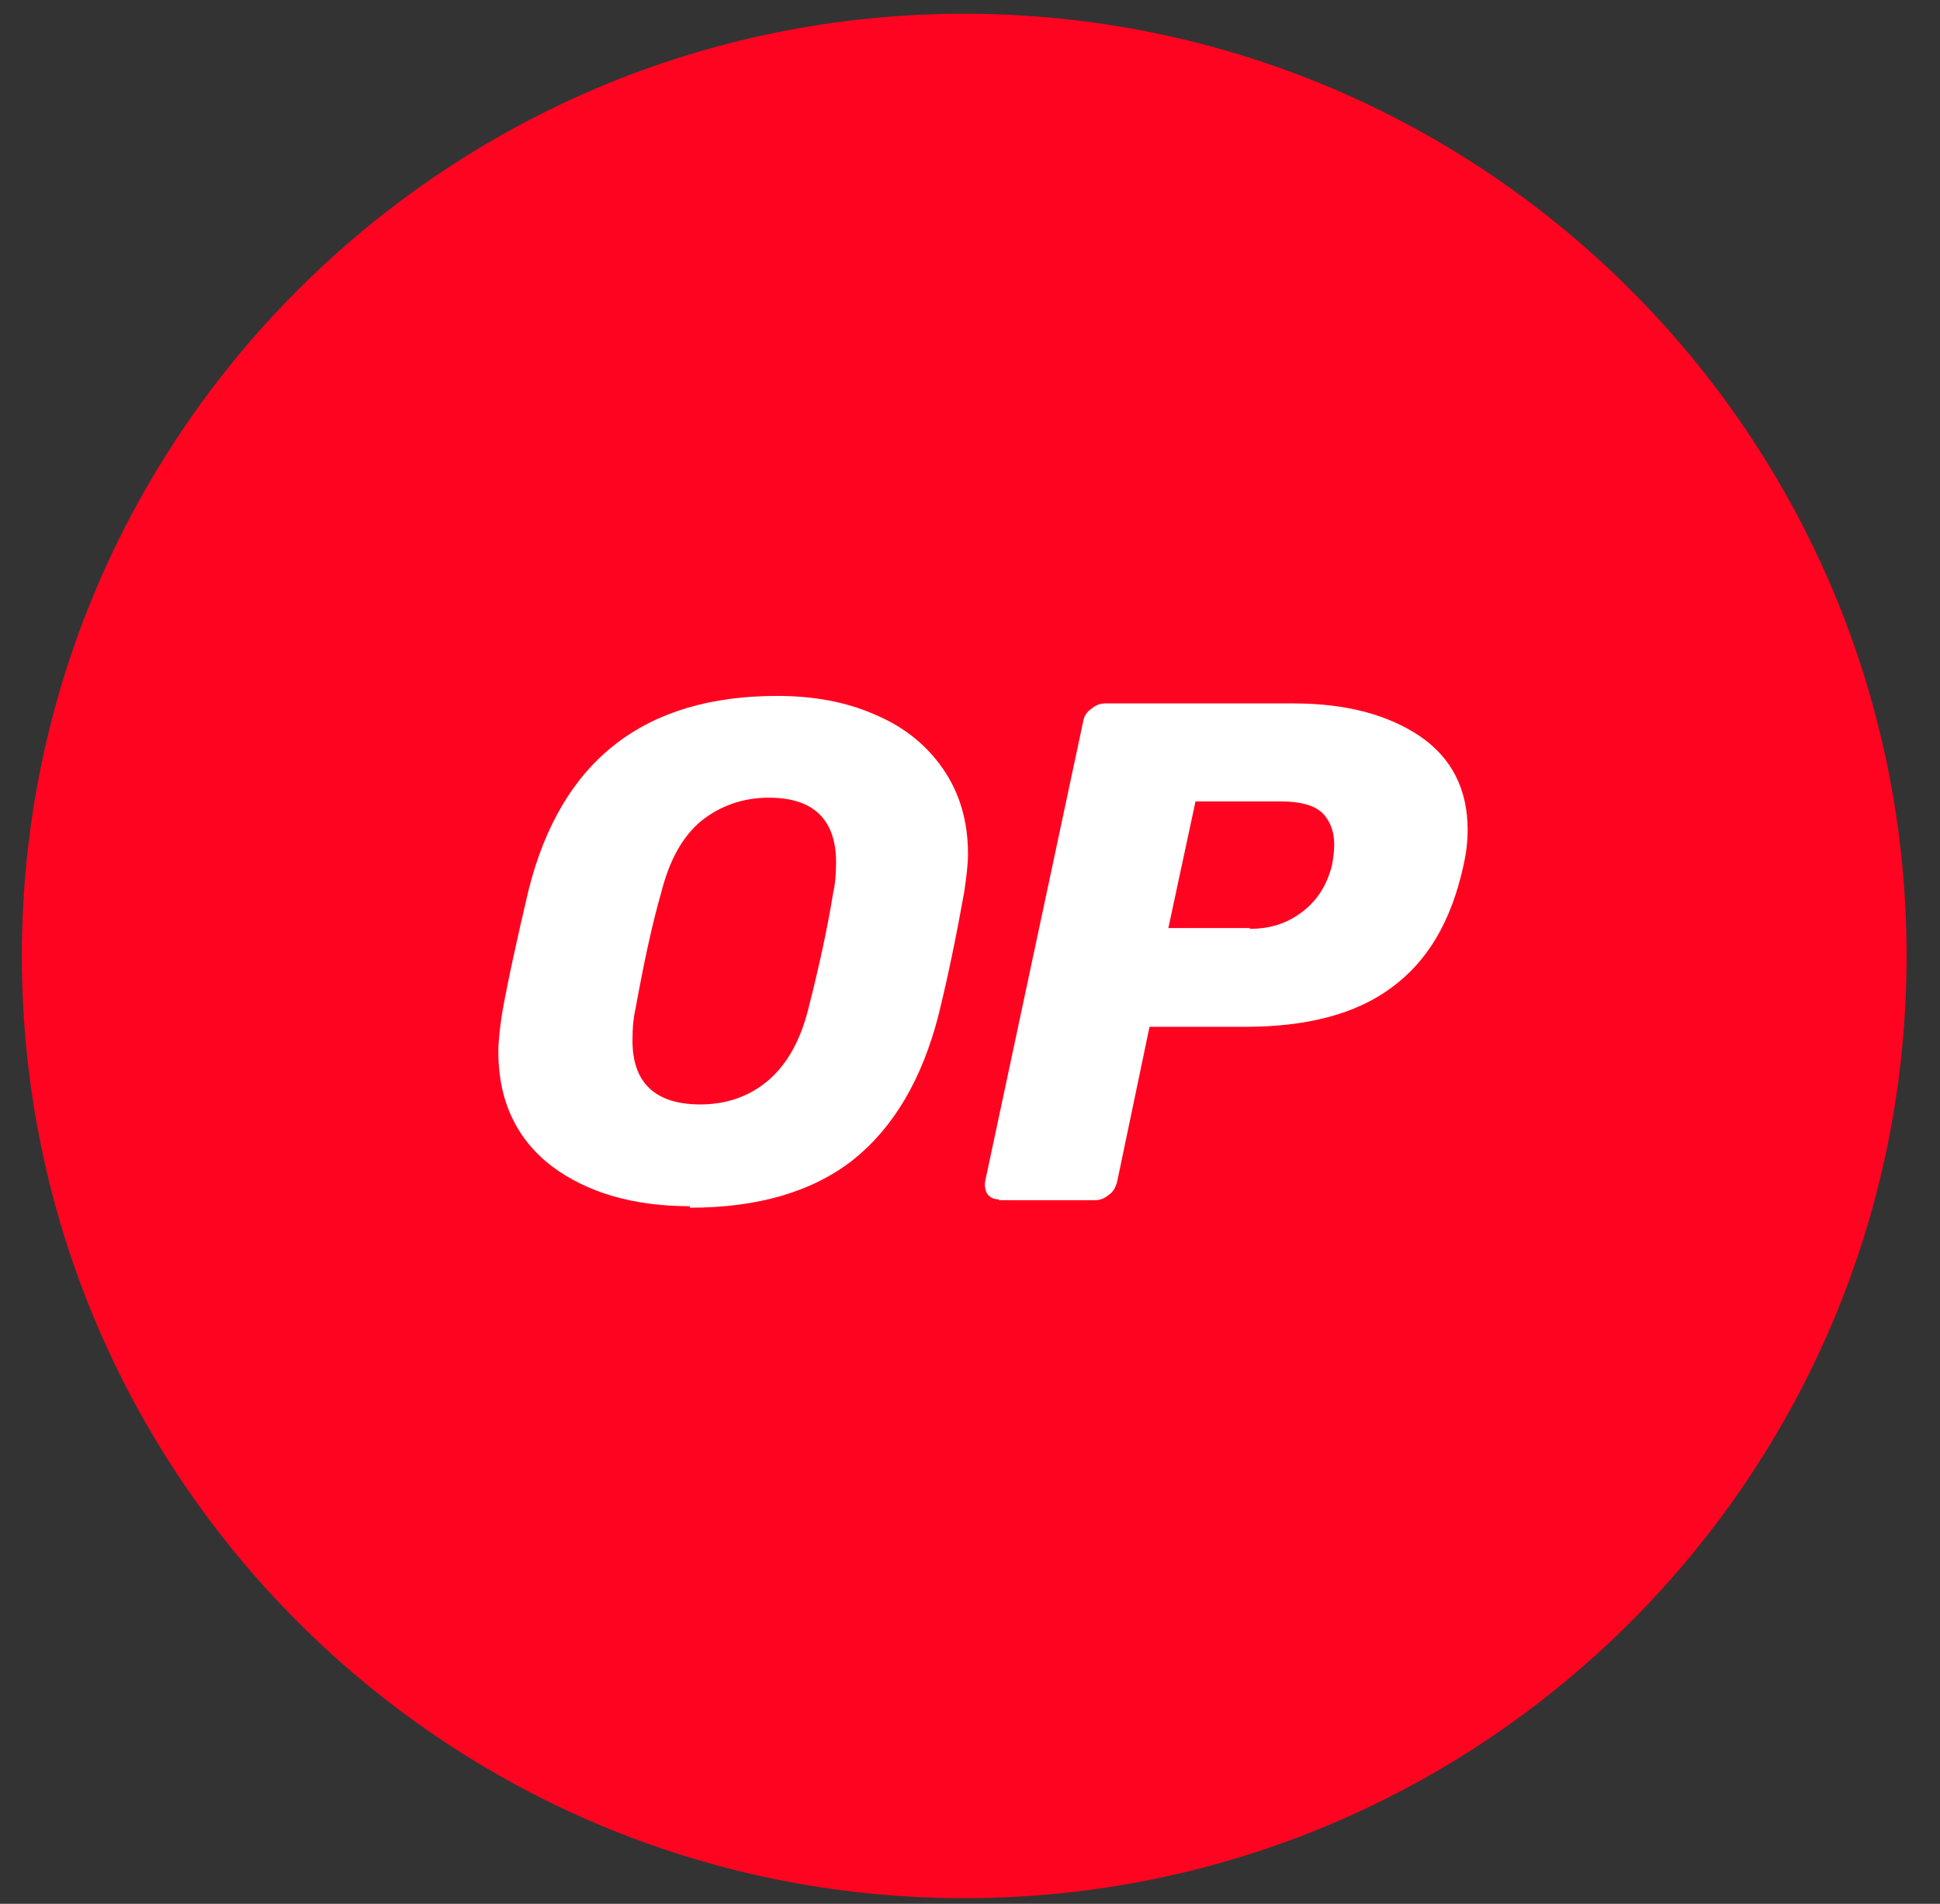
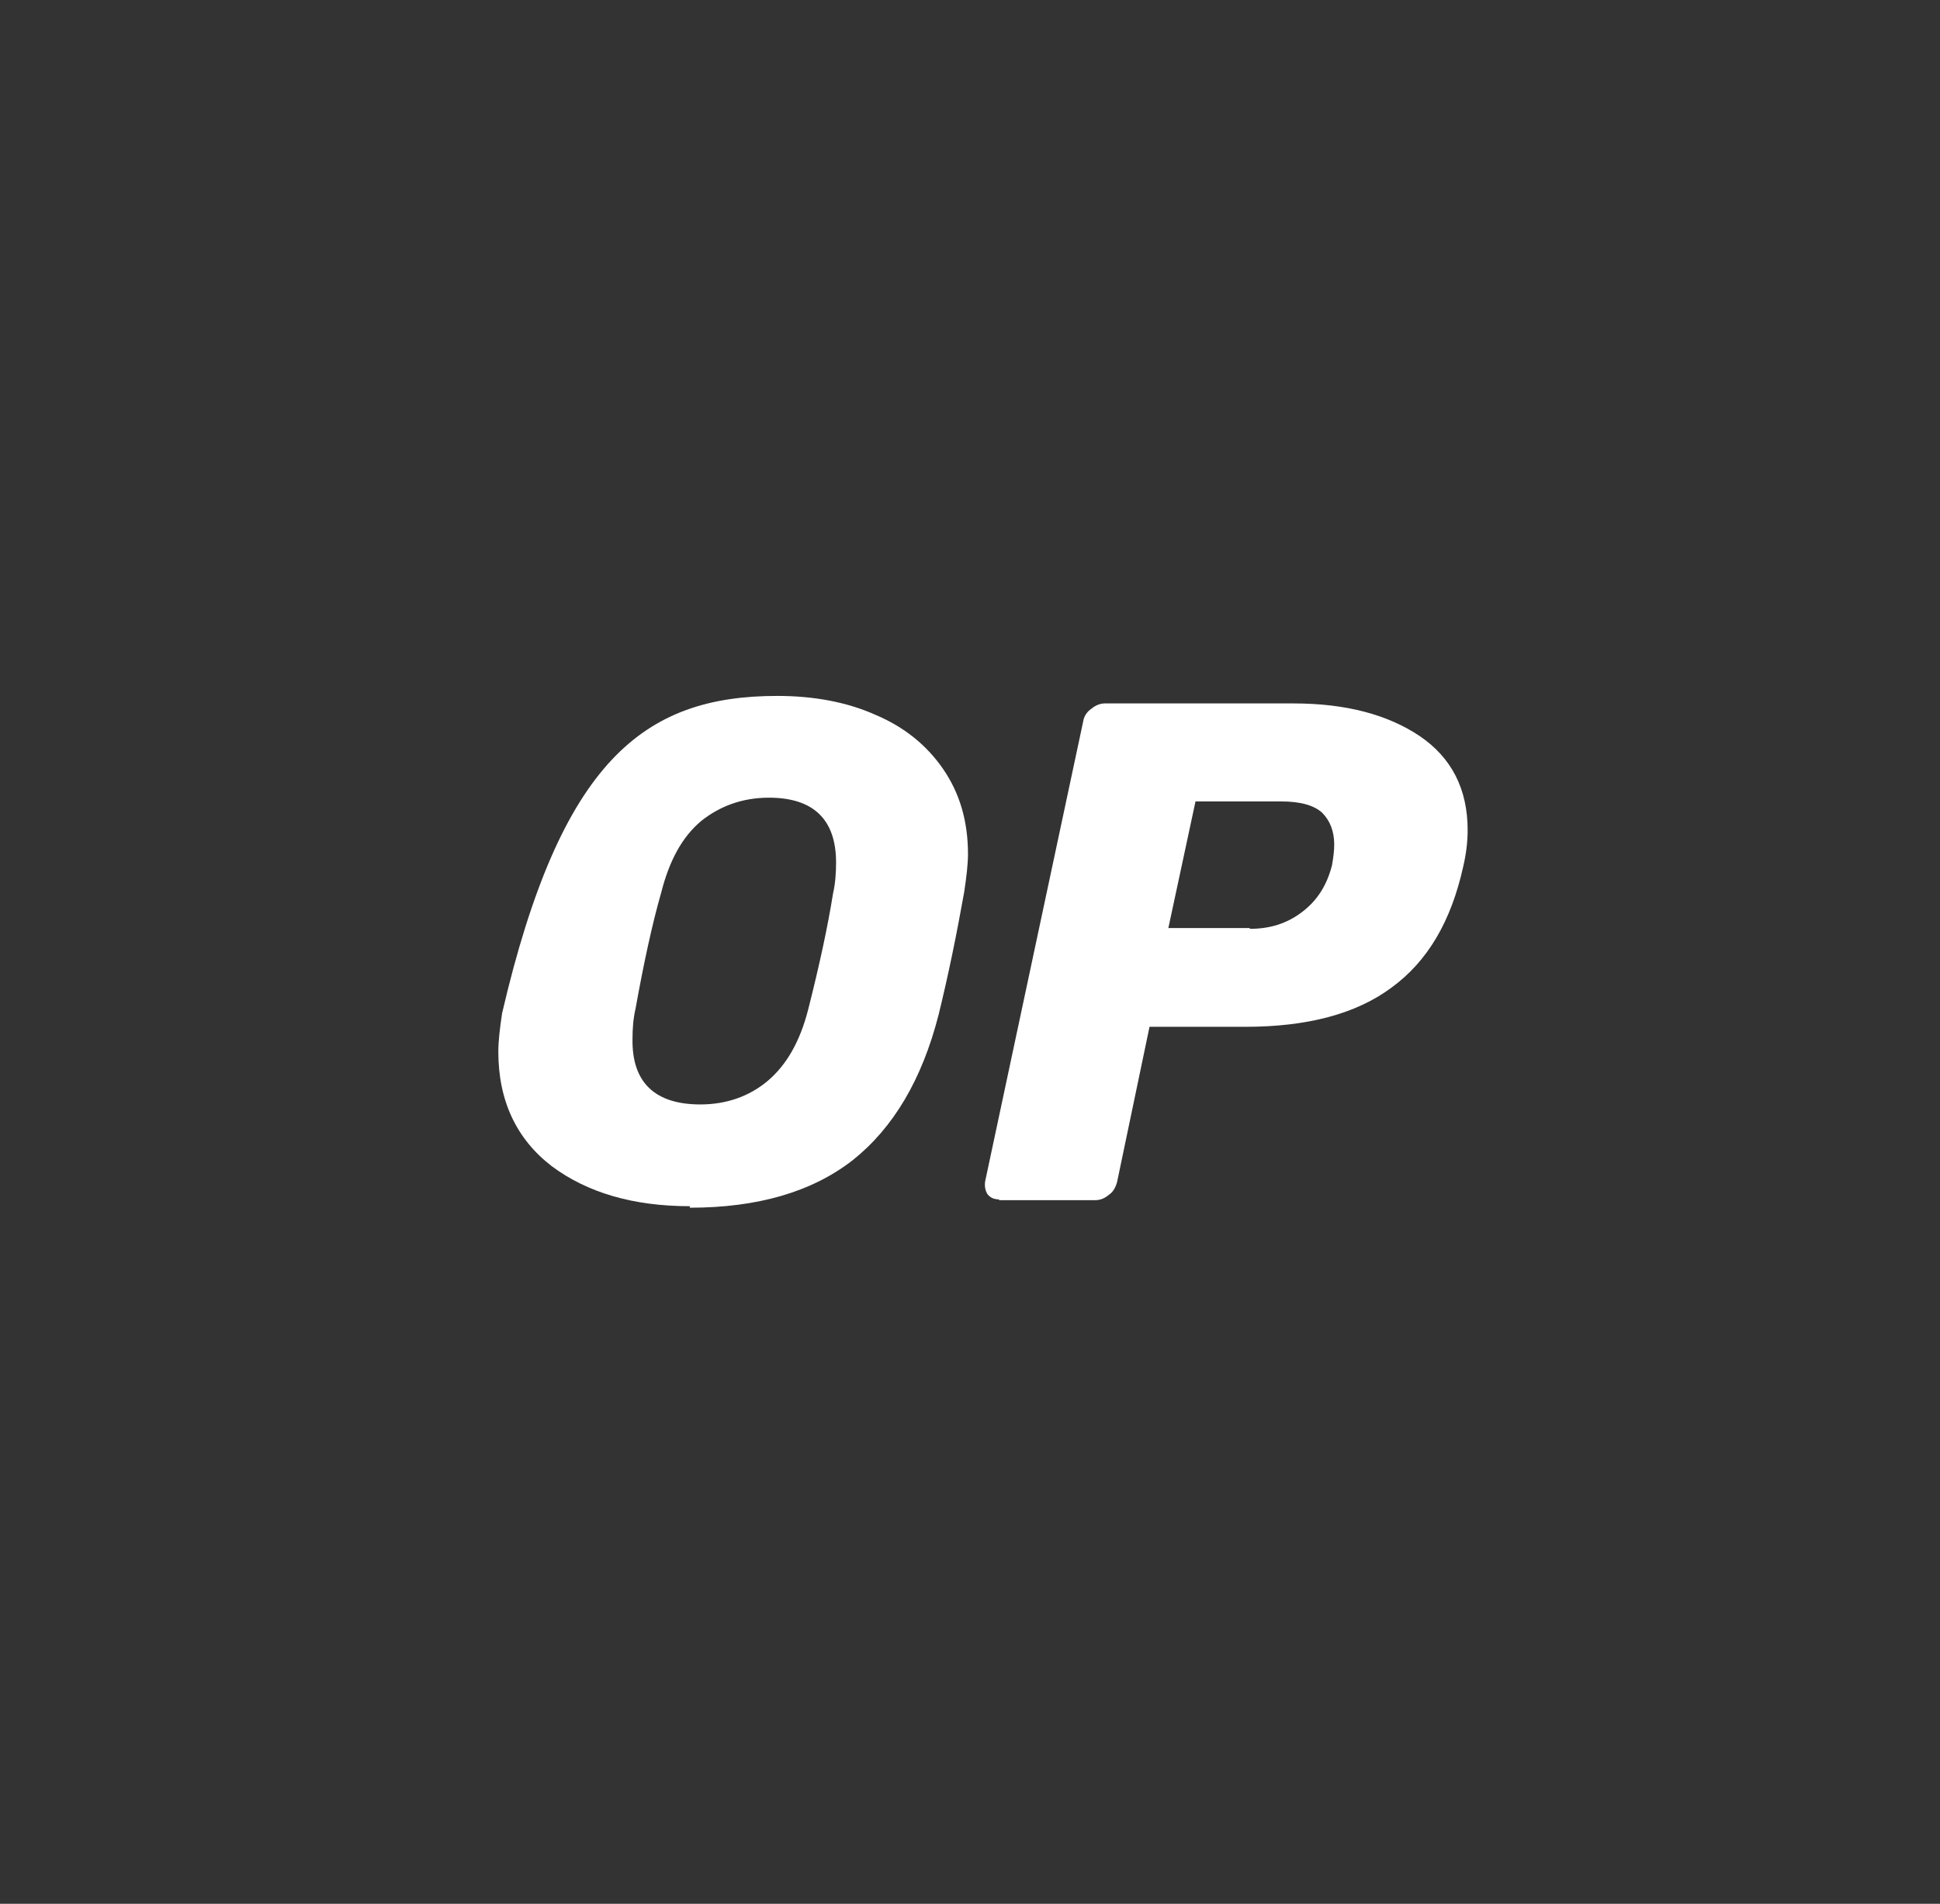
<svg xmlns="http://www.w3.org/2000/svg" width="54" height="53" viewBox="0 0 54 53" fill="none">
  <rect x="0" y="0" width="54" height="53" fill="#333333" stroke="none" />
-   <path d="M53.07 26.613C53.07 12.134 41.319 0.383 26.84 0.383C12.361 0.383 0.609 12.134 0.609 26.613C0.609 41.092 12.361 52.844 26.84 52.844C41.319 52.844 53.07 41.092 53.07 26.613Z" fill="#FF0420" />
-   <path d="M19.201 33.58C17.627 33.58 16.347 33.203 15.361 32.468C14.375 31.713 13.871 30.642 13.871 29.279C13.871 28.985 13.913 28.628 13.976 28.208C14.144 27.264 14.396 26.131 14.71 24.788C15.613 21.178 17.921 19.374 21.635 19.374C22.642 19.374 23.566 19.542 24.363 19.898C25.161 20.234 25.79 20.738 26.252 21.409C26.713 22.081 26.944 22.857 26.944 23.781C26.944 24.053 26.902 24.41 26.839 24.83C26.63 26.005 26.399 27.138 26.126 28.25C25.664 30.055 24.867 31.398 23.734 32.3C22.601 33.182 21.09 33.622 19.201 33.622V33.58ZM19.495 30.747C20.229 30.747 20.859 30.517 21.363 30.097C21.887 29.656 22.265 29.006 22.496 28.103C22.81 26.865 23.041 25.795 23.188 24.872C23.251 24.599 23.272 24.305 23.272 24.011C23.272 22.815 22.642 22.207 21.404 22.207C20.67 22.207 20.041 22.438 19.516 22.857C18.991 23.298 18.634 23.948 18.404 24.851C18.152 25.732 17.921 26.802 17.69 28.082C17.627 28.355 17.606 28.628 17.606 28.922C17.585 30.139 18.236 30.747 19.495 30.747Z" fill="white" />
+   <path d="M19.201 33.58C17.627 33.58 16.347 33.203 15.361 32.468C14.375 31.713 13.871 30.642 13.871 29.279C13.871 28.985 13.913 28.628 13.976 28.208C15.613 21.178 17.921 19.374 21.635 19.374C22.642 19.374 23.566 19.542 24.363 19.898C25.161 20.234 25.79 20.738 26.252 21.409C26.713 22.081 26.944 22.857 26.944 23.781C26.944 24.053 26.902 24.41 26.839 24.83C26.63 26.005 26.399 27.138 26.126 28.25C25.664 30.055 24.867 31.398 23.734 32.3C22.601 33.182 21.09 33.622 19.201 33.622V33.58ZM19.495 30.747C20.229 30.747 20.859 30.517 21.363 30.097C21.887 29.656 22.265 29.006 22.496 28.103C22.81 26.865 23.041 25.795 23.188 24.872C23.251 24.599 23.272 24.305 23.272 24.011C23.272 22.815 22.642 22.207 21.404 22.207C20.67 22.207 20.041 22.438 19.516 22.857C18.991 23.298 18.634 23.948 18.404 24.851C18.152 25.732 17.921 26.802 17.69 28.082C17.627 28.355 17.606 28.628 17.606 28.922C17.585 30.139 18.236 30.747 19.495 30.747Z" fill="white" />
  <path d="M27.821 33.391C27.674 33.391 27.569 33.349 27.485 33.244C27.422 33.139 27.401 33.013 27.422 32.887L30.15 20.087C30.171 19.94 30.255 19.814 30.381 19.73C30.507 19.625 30.633 19.583 30.758 19.583H36.005C37.473 19.583 38.628 19.898 39.509 20.486C40.411 21.094 40.852 21.976 40.852 23.109C40.852 23.445 40.81 23.78 40.726 24.137C40.39 25.648 39.74 26.76 38.733 27.494C37.746 28.229 36.382 28.586 34.661 28.586H31.997L31.094 32.908C31.052 33.055 30.989 33.181 30.863 33.265C30.738 33.37 30.612 33.412 30.486 33.412H27.8L27.821 33.391ZM34.787 25.858C35.354 25.858 35.816 25.711 36.235 25.396C36.655 25.081 36.928 24.662 37.075 24.095C37.117 23.864 37.138 23.675 37.138 23.507C37.138 23.13 37.012 22.836 36.802 22.626C36.571 22.416 36.193 22.311 35.648 22.311H33.277L32.521 25.837H34.787V25.858Z" fill="white" />
</svg>